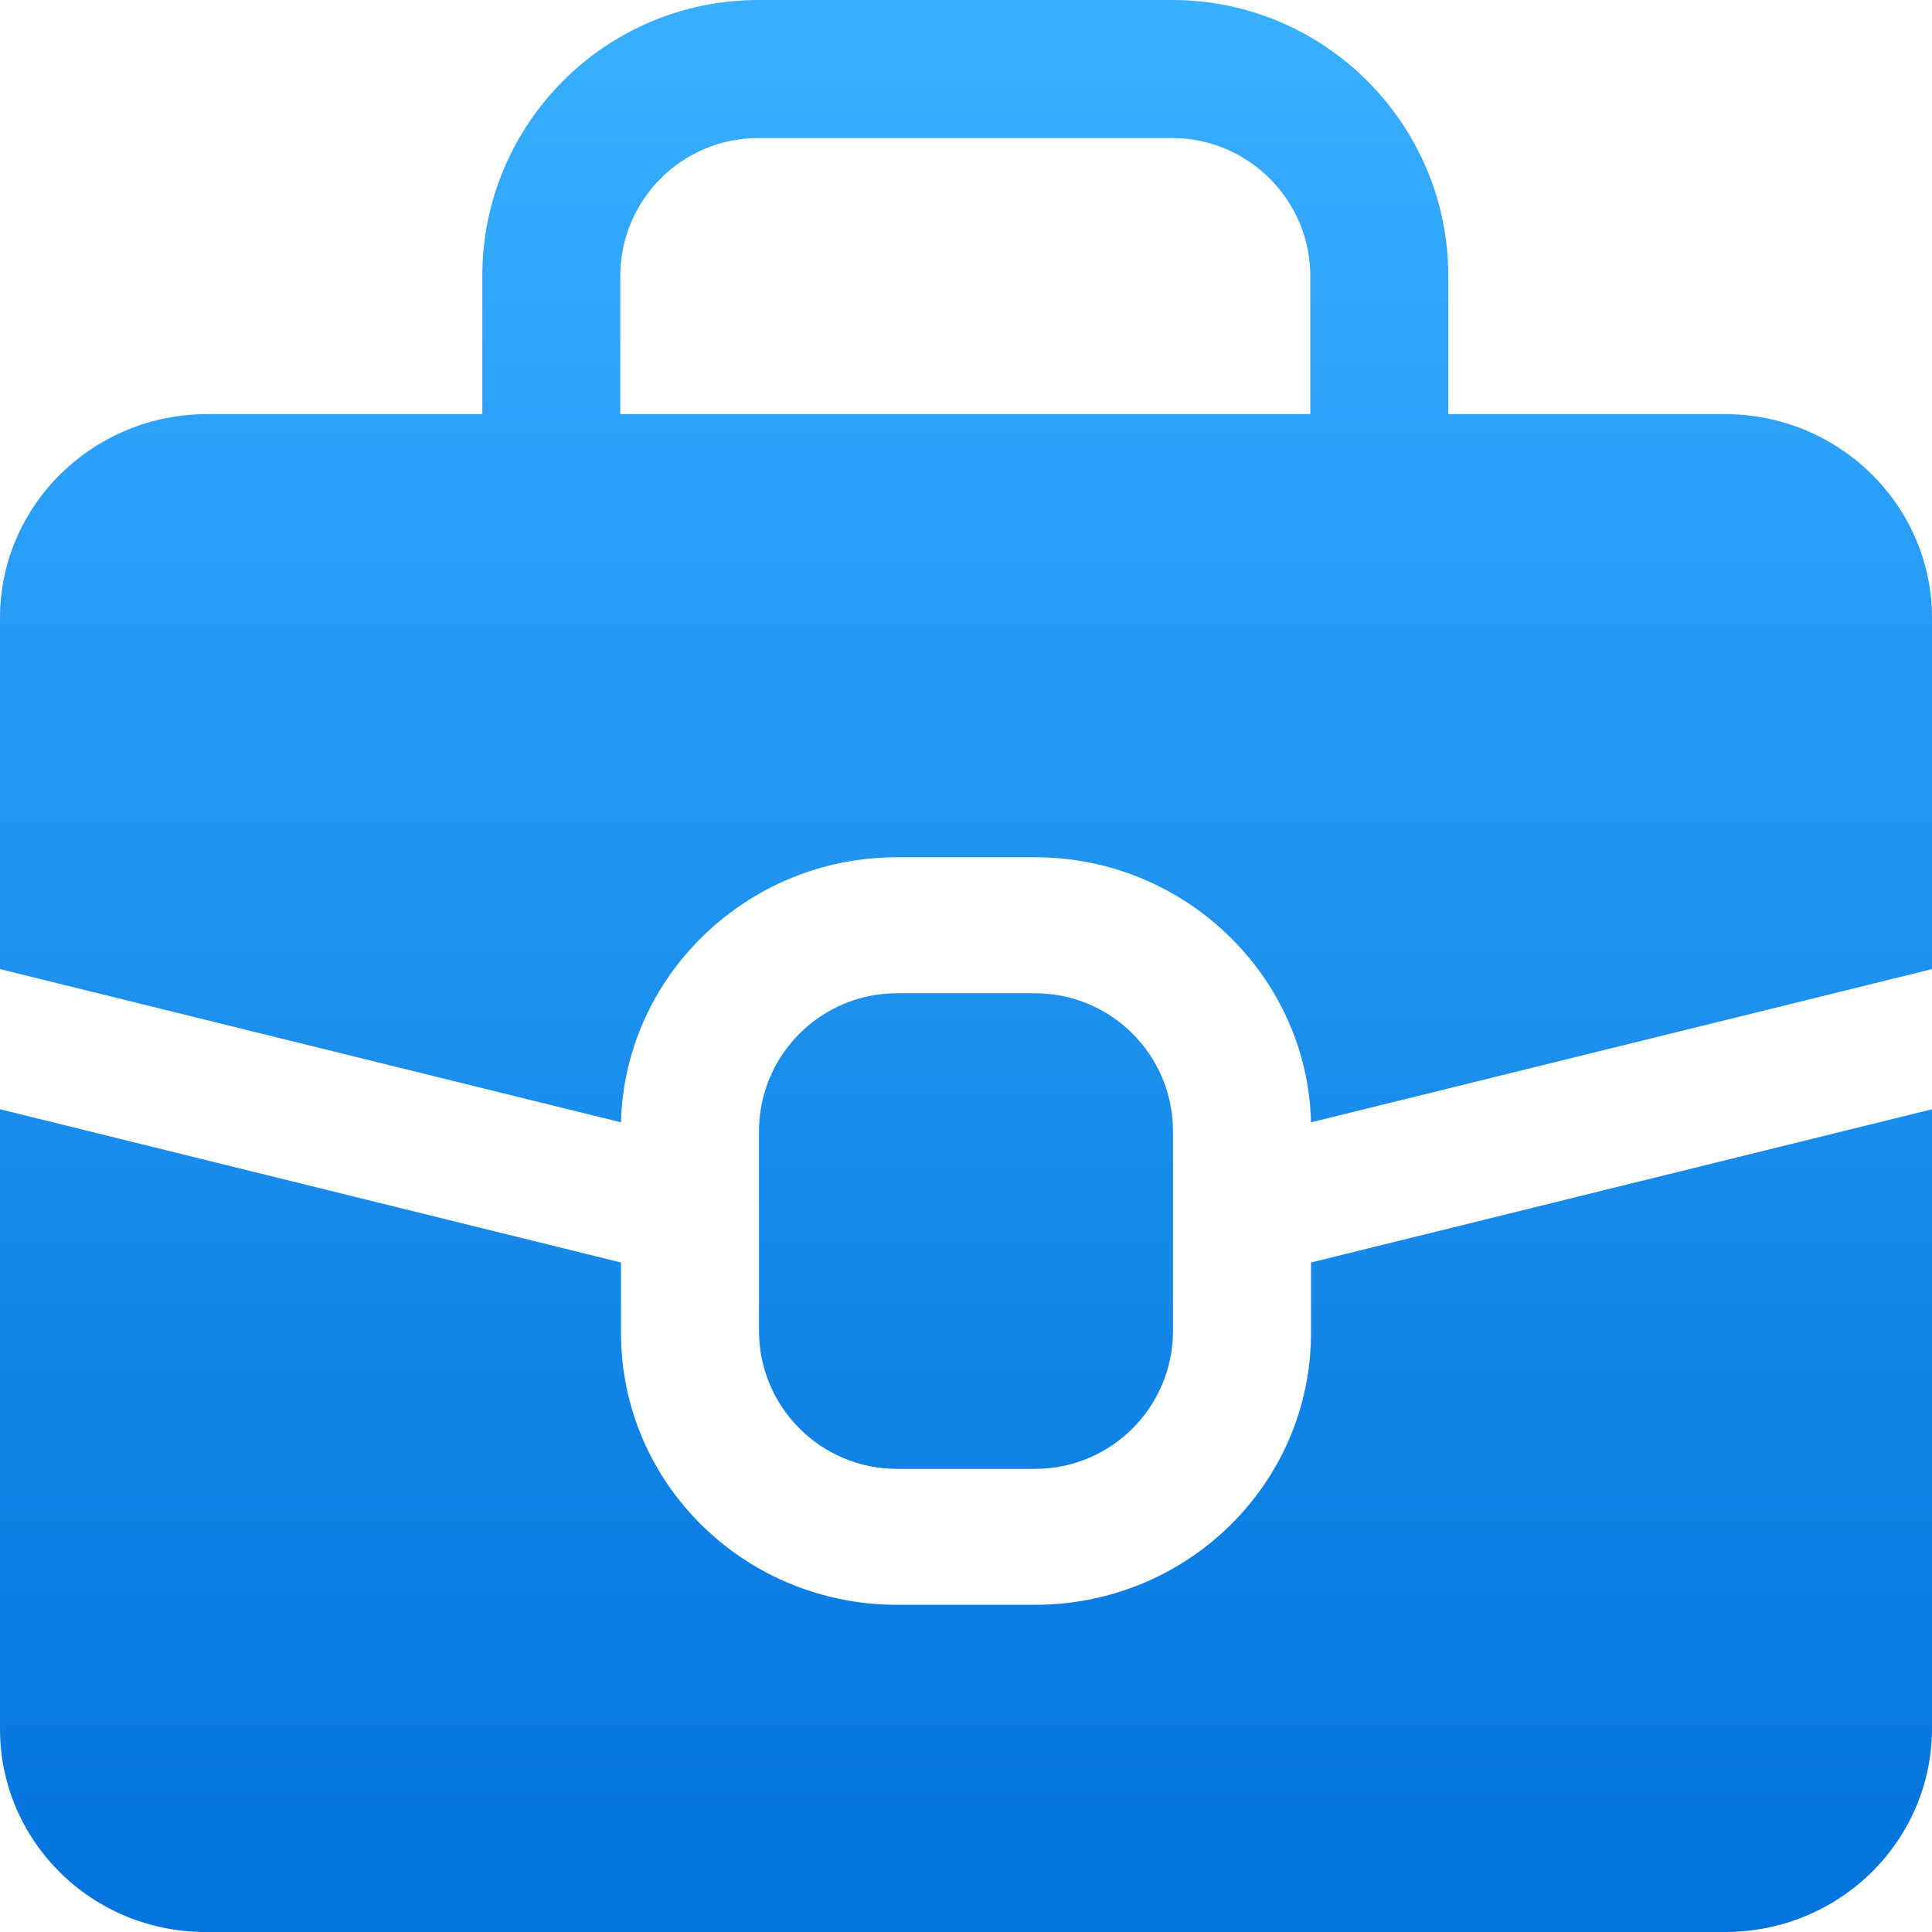
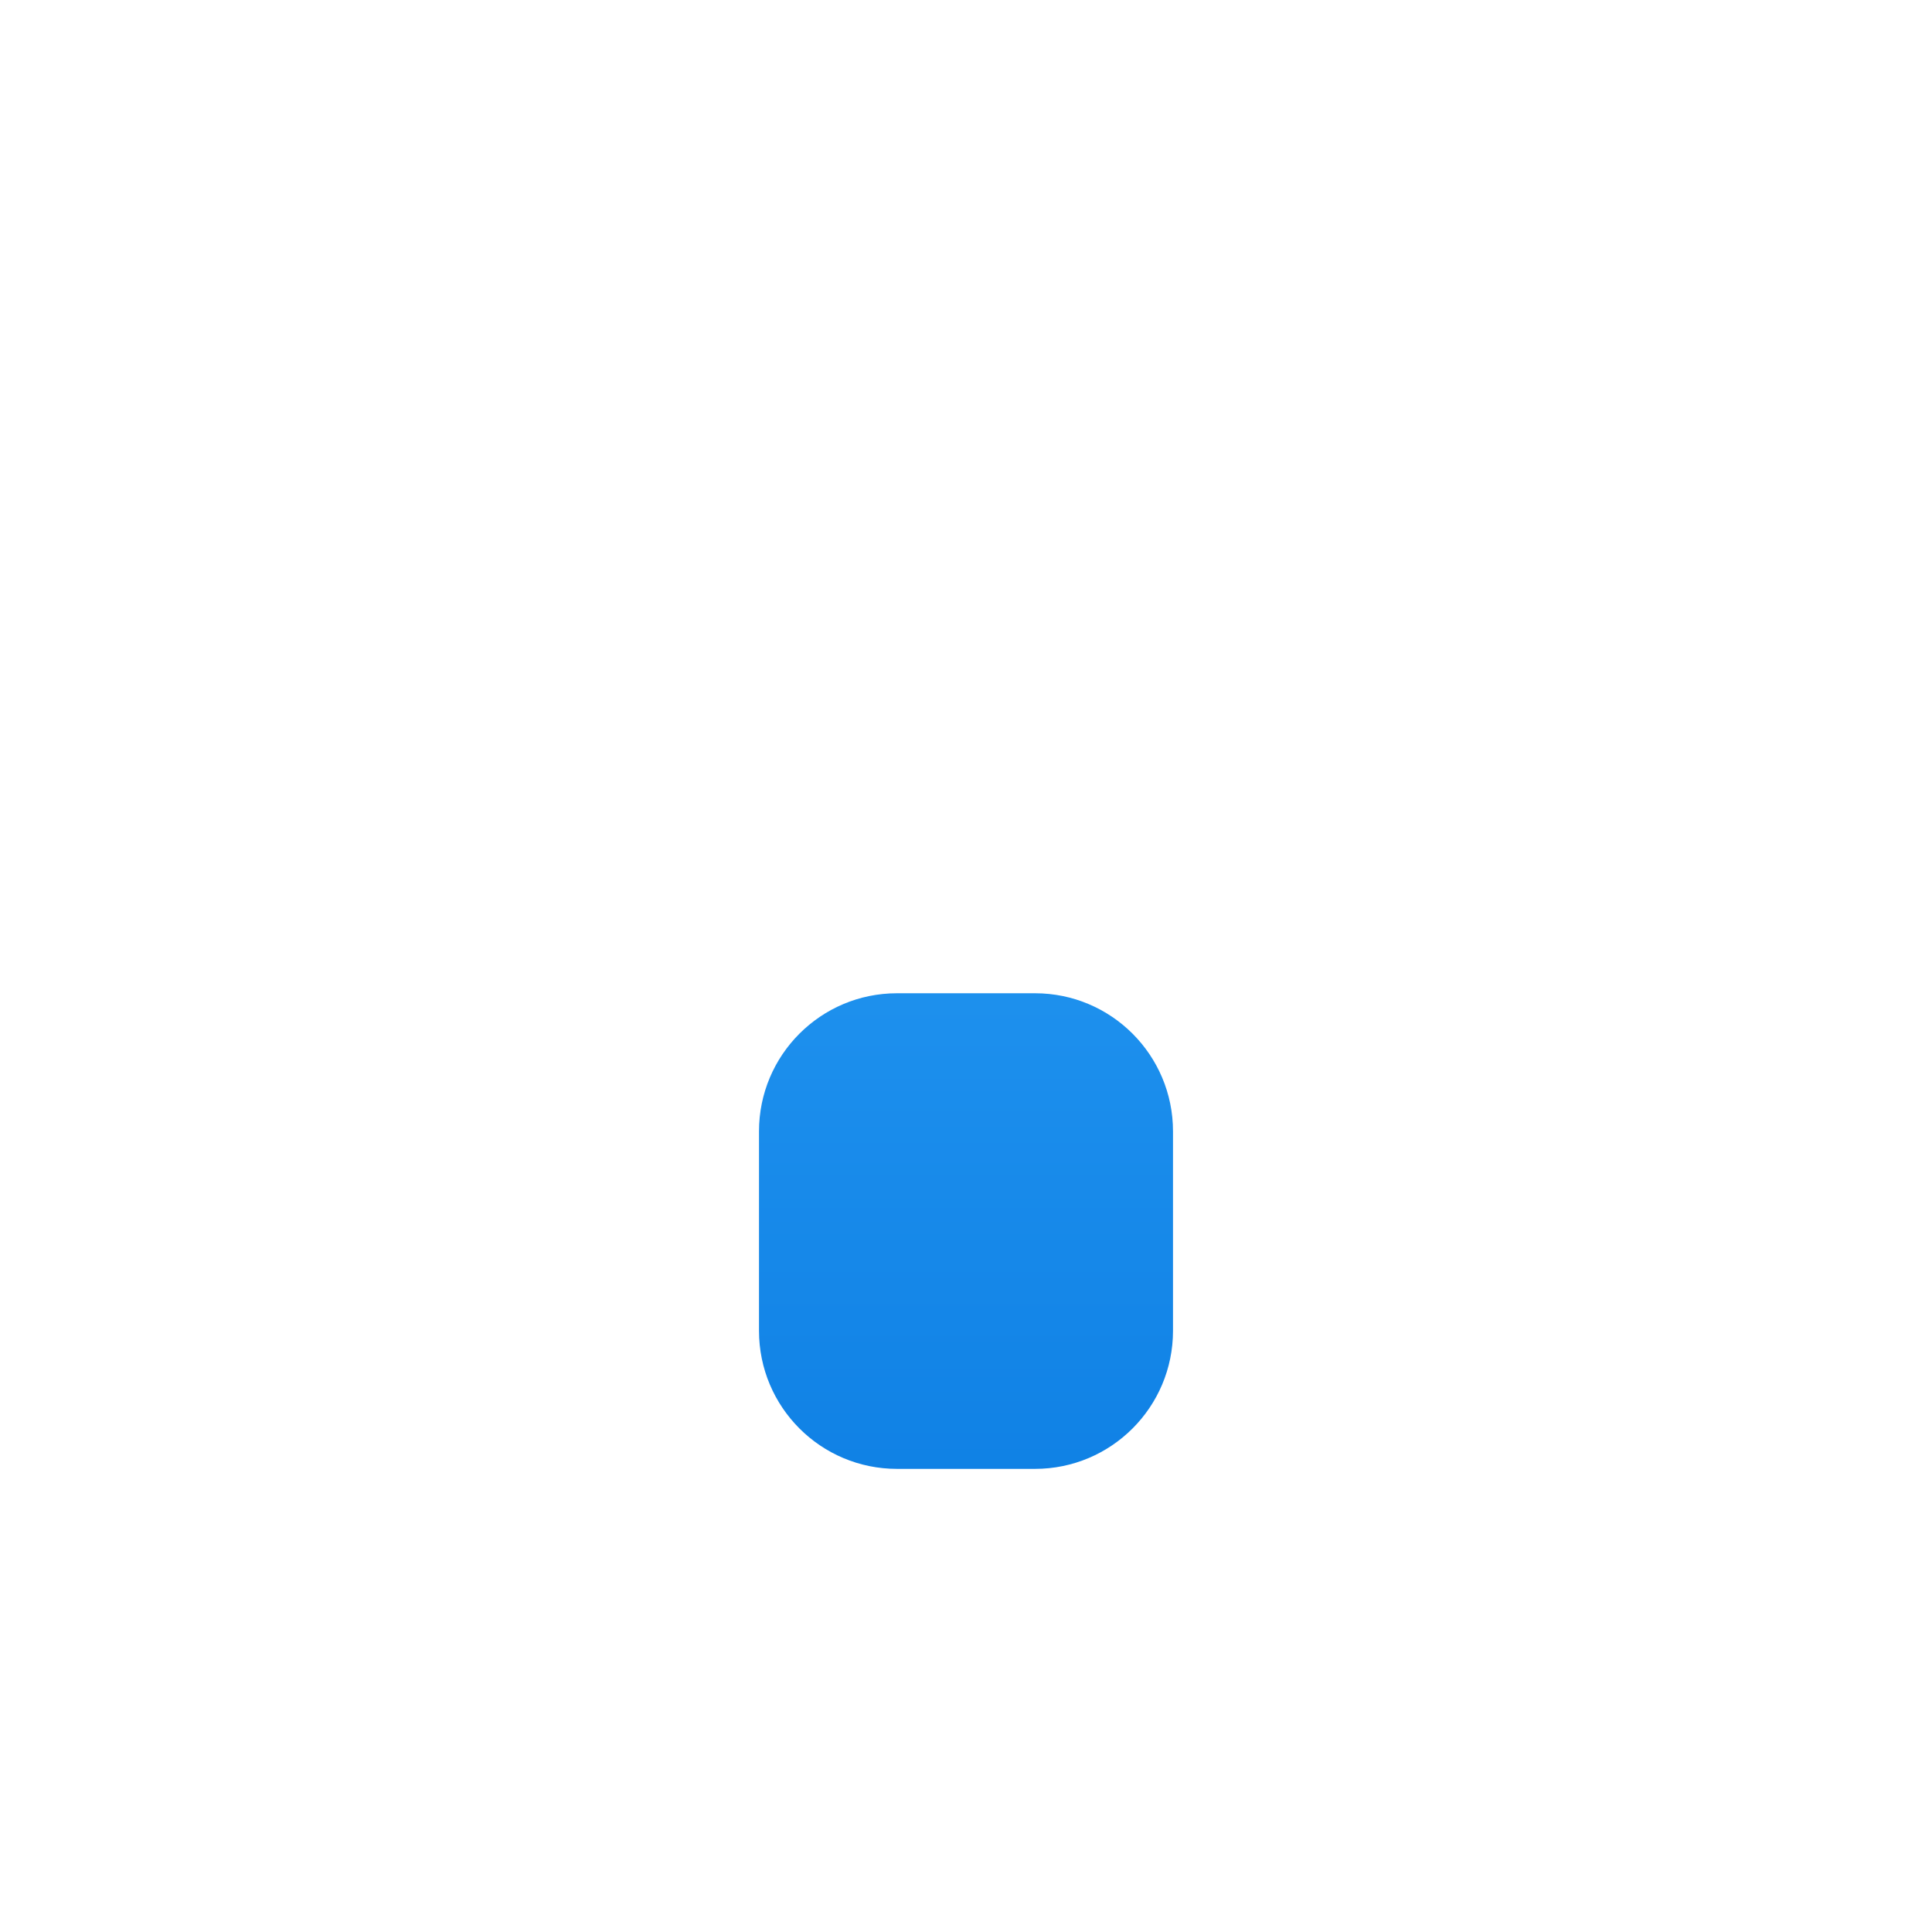
<svg xmlns="http://www.w3.org/2000/svg" width="28" height="28" viewBox="0 0 28 28" fill="none">
-   <path d="M25 6.002H20.99V4.001C20.99 1.791 19.19 0 16.99 0H10.99C8.78 0 6.99 1.791 6.99 4.001V6.002H3C1.34 6.002 0 7.333 0 8.953V14.045L9 16.266C9.05 14.155 10.82 12.424 13 12.424H15C17.18 12.424 18.95 14.155 19 16.266L28 14.045V8.953C28 7.333 26.66 6.002 25 6.002ZM8.99 6.002V4.001C8.99 2.901 9.88 2.001 10.99 2.001H16.99C18.09 2.001 18.99 2.901 18.99 4.001V6.002H8.99Z" fill="url(#paint0_linear_5_2647)" />
-   <path d="M28 16.066V25.049C28 26.68 26.66 28 25 28H3C1.34 28.01 0 26.689 0 25.059V16.076L9 18.297V19.317C9 21.498 10.79 23.258 13 23.258H15C17.21 23.258 19 21.498 19 19.317V18.297L28 16.076V16.066Z" fill="url(#paint1_linear_5_2647)" />
  <path d="M15 14.395H13C11.895 14.395 11 15.291 11 16.396V19.287C11 20.392 11.895 21.288 13 21.288H15C16.105 21.288 17 20.392 17 19.287V16.396C17 15.291 16.105 14.395 15 14.395Z" fill="url(#paint2_linear_5_2647)" />
  <defs>
    <linearGradient id="paint0_linear_5_2647" x1="14" y1="0" x2="14" y2="28" gradientUnits="userSpaceOnUse">
      <stop stop-color="#39AFFF" />
      <stop offset="1" stop-color="#0373DD" />
    </linearGradient>
    <linearGradient id="paint1_linear_5_2647" x1="14" y1="0" x2="14" y2="28" gradientUnits="userSpaceOnUse">
      <stop stop-color="#39AFFF" />
      <stop offset="1" stop-color="#0373DD" />
    </linearGradient>
    <linearGradient id="paint2_linear_5_2647" x1="14" y1="0" x2="14" y2="28" gradientUnits="userSpaceOnUse">
      <stop stop-color="#39AFFF" />
      <stop offset="1" stop-color="#0373DD" />
    </linearGradient>
  </defs>
</svg>